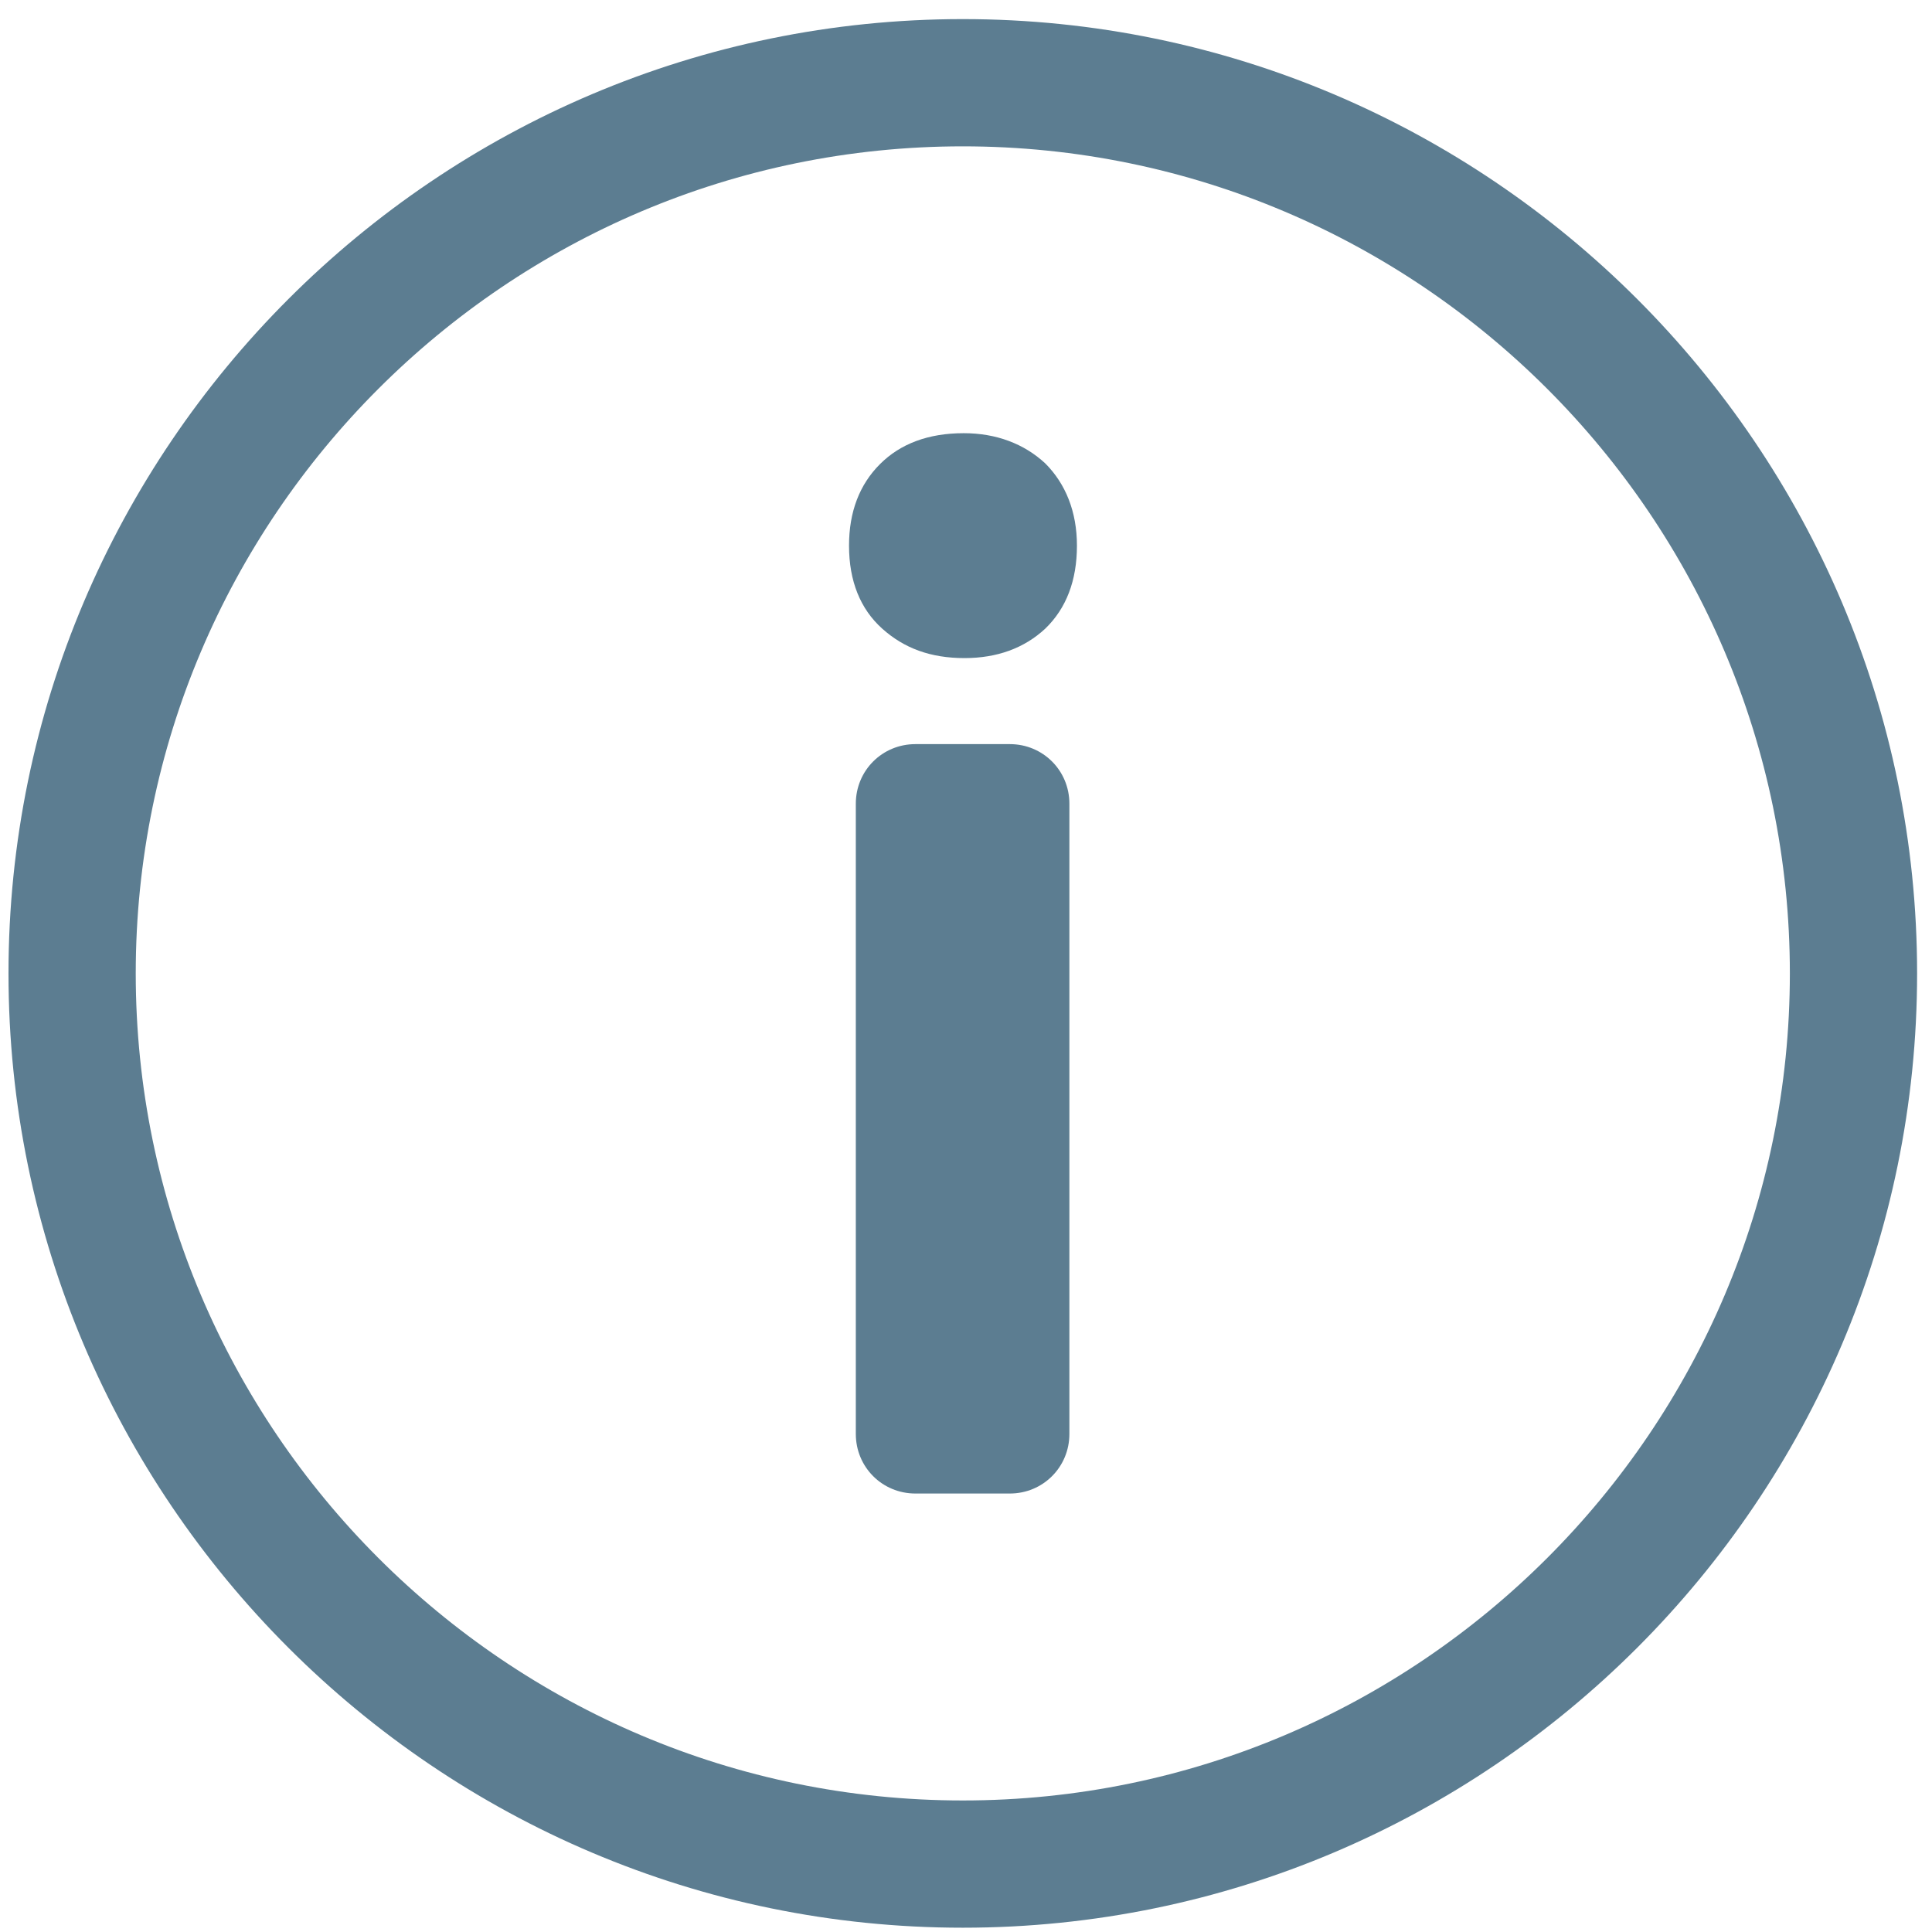
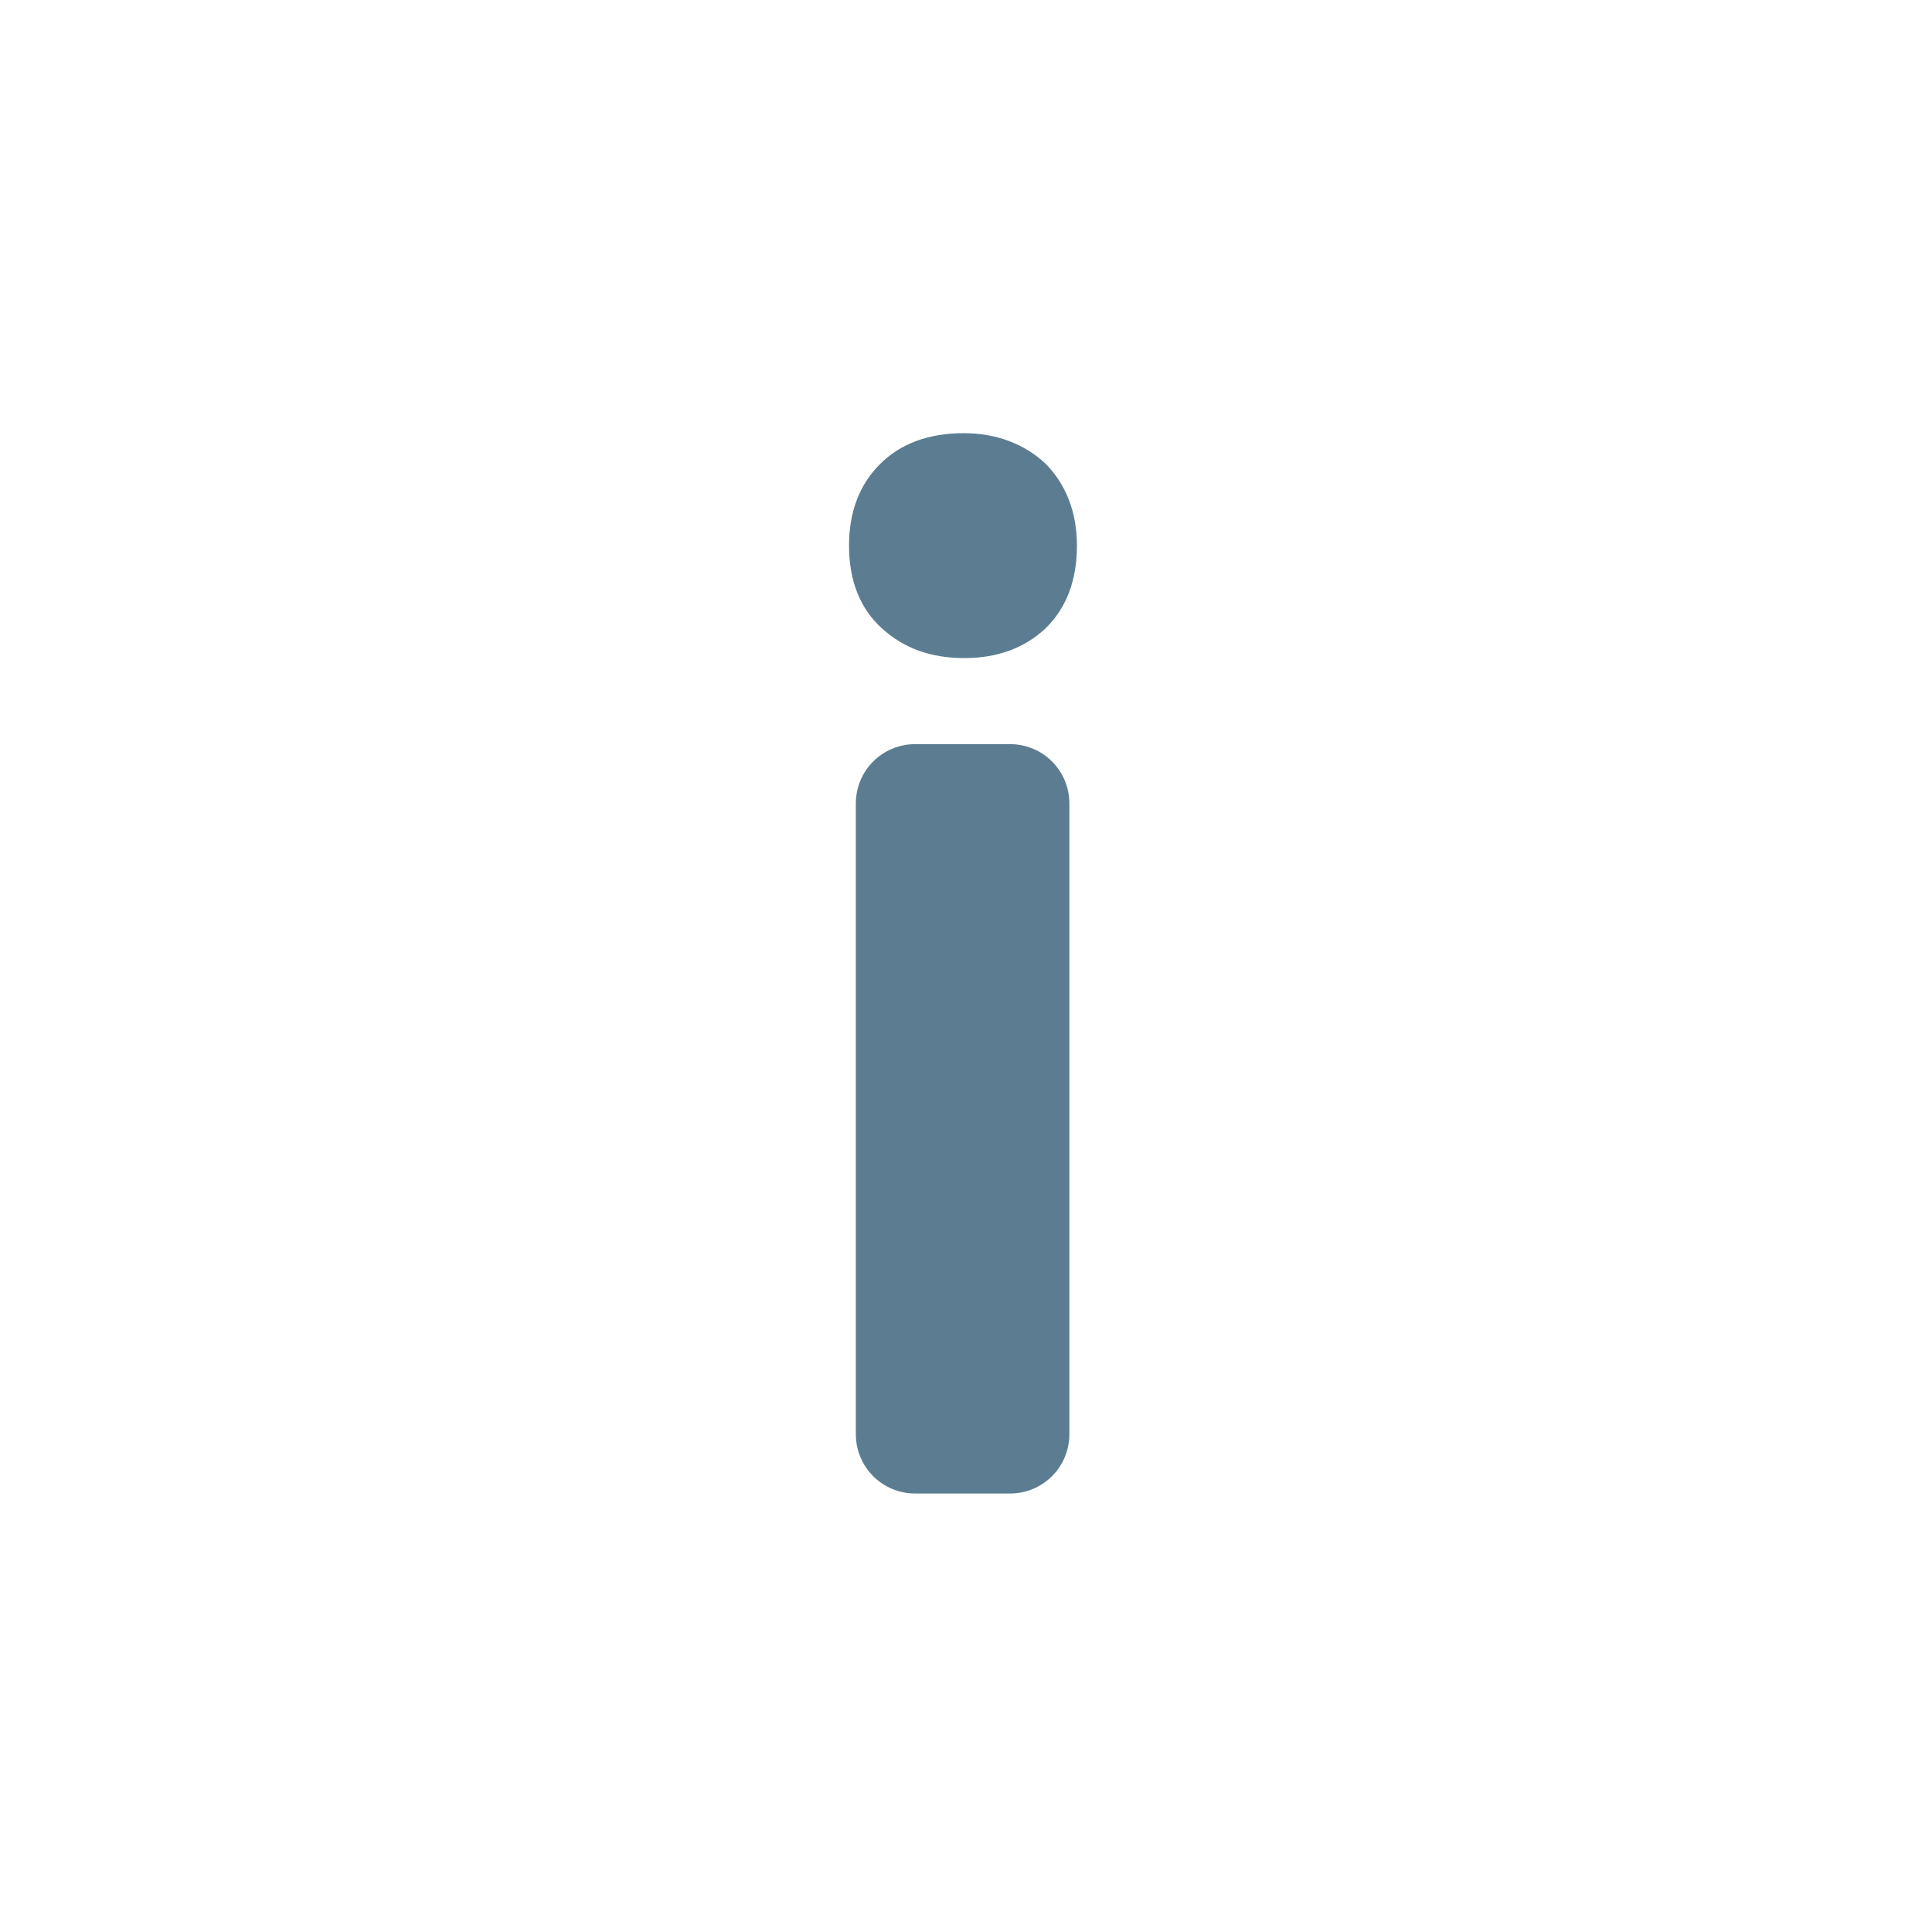
<svg xmlns="http://www.w3.org/2000/svg" version="1.1" id="Ebene_1" x="0px" y="0px" viewBox="0 0 256 256" style="enable-background:new 0 0 256 256;" xml:space="preserve" width="150" height="150">
  <style type="text/css">
	.st0{fill:#5C7D91;}
</style>
  <g transform="translate(1.407 1.407) scale(2.81 2.81)">
-     <path class="st0" d="M44.9,90.4c-24.8,0-45-20.2-45-45s20.2-45,45-45s45,20.2,45,45S69.7,90.4,44.9,90.4z M44.9,6.4   c-21.5,0-39,17.5-39,39s17.5,39,39,39s39-17.5,39-39S66.4,6.4,44.9,6.4z" />
-   </g>
+     </g>
  <g>
    <path class="st0" d="M127.8,87.2c4.3,0,7.9-1.3,10.7-3.9c2.8-2.7,4.2-6.4,4.2-11c0-4.5-1.5-8.2-4.2-10.9c-2.8-2.6-6.5-4-10.8-4   c-4.7,0-8.4,1.4-11.1,4.1c-2.7,2.7-4.1,6.3-4.1,10.8c0,4.7,1.5,8.4,4.4,11C119.8,85.9,123.3,87.2,127.8,87.2z" />
    <path class="st0" d="M133.8,98.6h-12.5c-4.4,0-7.9,3.5-7.9,7.9V190c0,4.4,3.5,7.9,7.9,7.9h12.5c4.4,0,7.9-3.5,7.9-7.9v-83.5   C141.7,102.1,138.2,98.6,133.8,98.6z" />
  </g>
</svg>